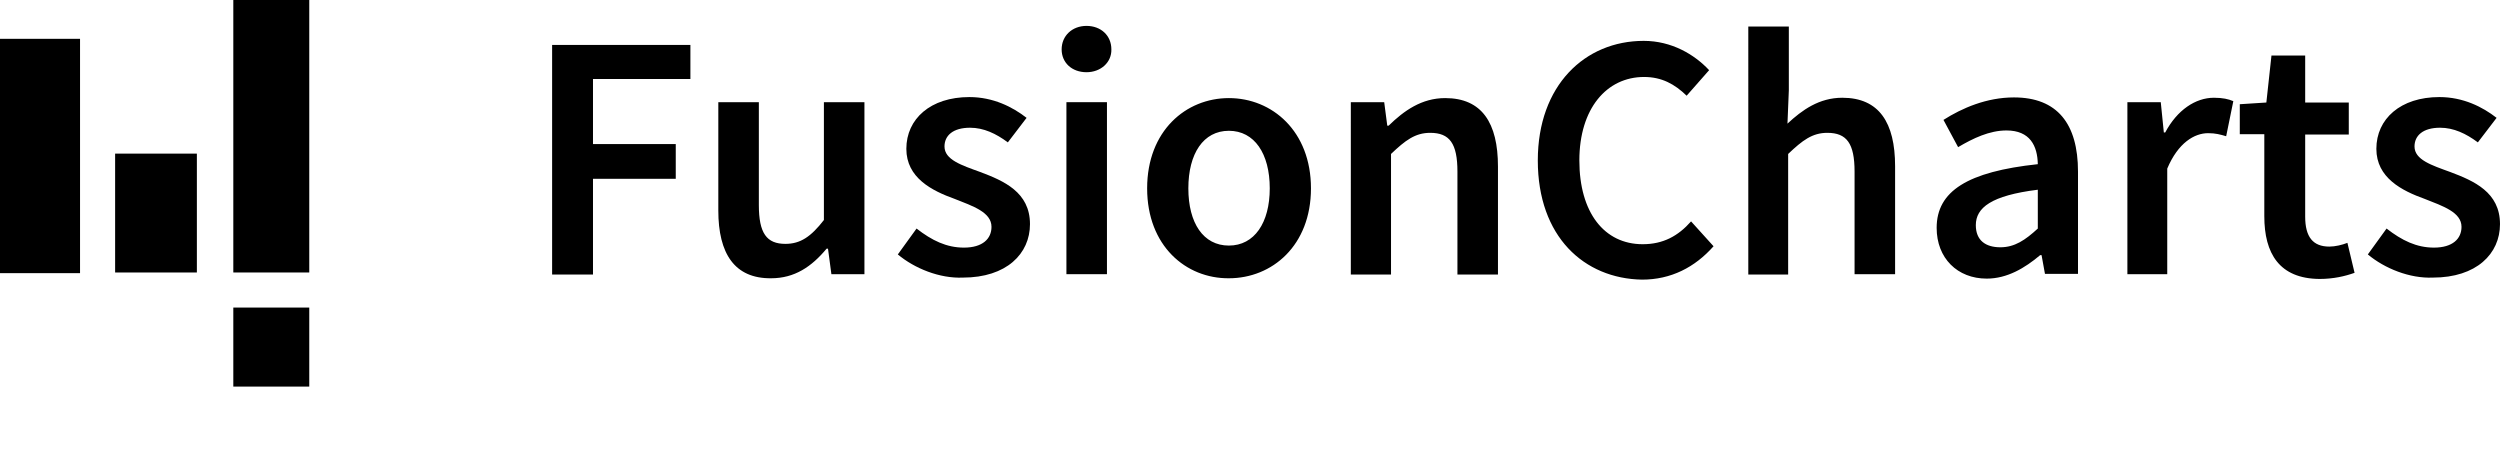
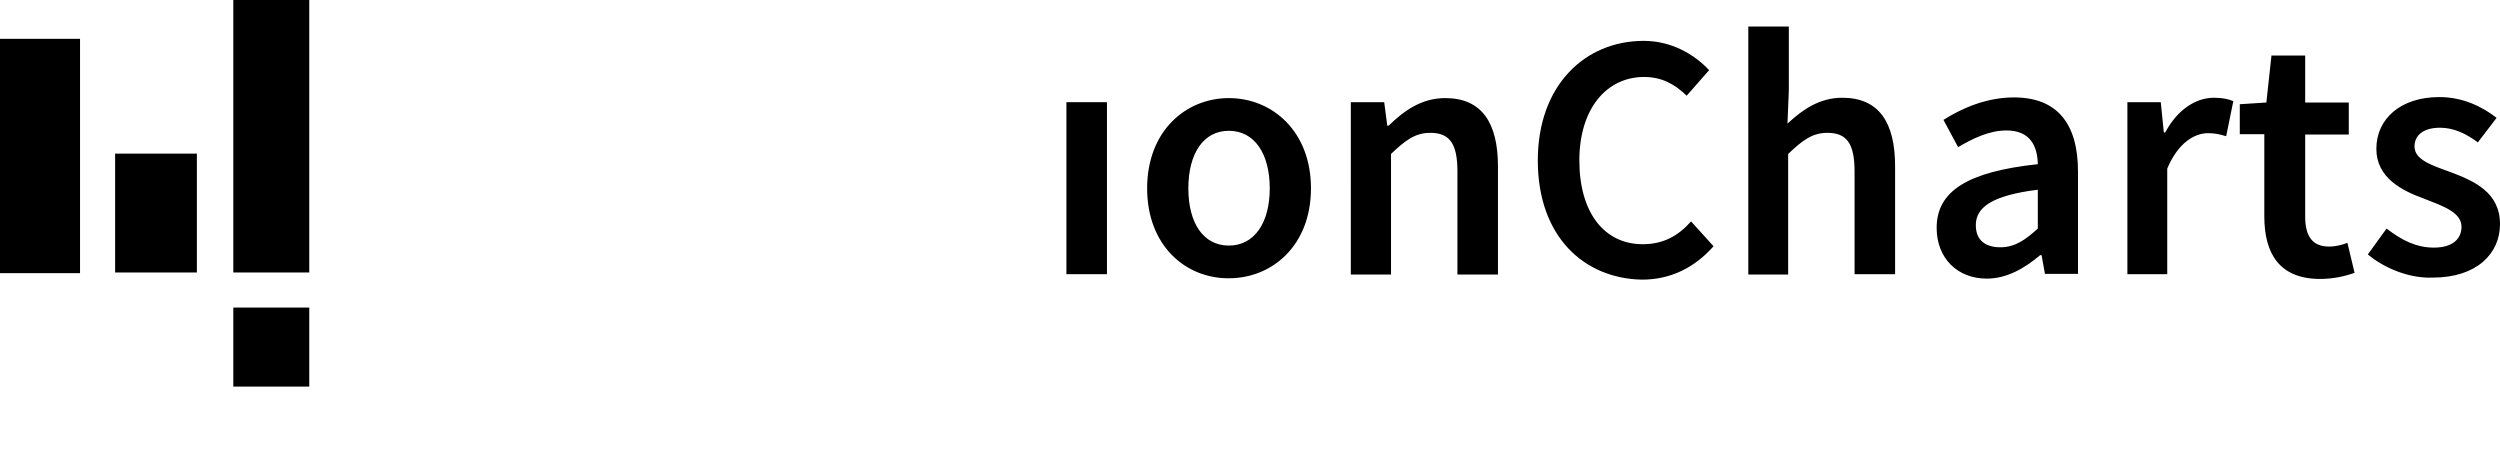
<svg xmlns="http://www.w3.org/2000/svg" width="734" height="135" fill="none">
-   <path fill="#000" fill-rule="evenodd" d="M162.102 80.6V13.2h40.6v10h-28.6v19.1h24.3v10.2h-24.3v28.1h-12Zm48.796-18.8V30h11.9v30.2c0 8.3 2.3 11.4 7.8 11.4 4.4 0 7.5-2.1 11.3-7V30h11.9v50.5h-9.7l-1-7.5h-.4c-4.4 5.3-9.4 8.7-16.3 8.7-10.7.1-15.5-7.2-15.5-19.9Zm52.704 12.9 5.5-7.6c4.5 3.5 8.8 5.6 13.9 5.6 5.5 0 8.1-2.6 8.1-6.1 0-4.3-5.5-6.1-10.8-8.2-6.7-2.4-14.2-6.2-14.2-14.7 0-8.8 7.1-15.2 18.5-15.2 7 0 12.7 2.9 16.8 6.1l-5.5 7.2c-3.5-2.6-7.1-4.3-11.1-4.3-5 0-7.5 2.3-7.5 5.5 0 3.9 5 5.5 10.5 7.5 6.9 2.6 14.6 5.9 14.6 15.3 0 8.7-6.9 15.7-19.7 15.7-6.8.3-14.2-2.7-19.1-6.8Zm55.397-53.498c-4.3 0-7.3-2.8-7.3-6.7 0-4 3.1-6.9 7.3-6.9 4.2 0 7.3 2.8 7.3 6.9.1 3.8-3.1 6.7-7.3 6.7Z" clip-rule="evenodd" />
  <path fill="#000" d="M325.002 30h-11.9v50.5h11.9V30Z" />
  <path fill="#000" fill-rule="evenodd" d="M336.801 55.3c0-16.9 11.4-26.5 24-26.5 12.7 0 24.1 9.7 24.1 26.5s-11.4 26.4-24.1 26.4c-12.6.1-24-9.5-24-26.4Zm12.1 0c0 10.2 4.4 16.8 11.9 16.8s12-6.7 12-16.8c0-10.2-4.5-16.9-12-16.9s-11.9 6.7-11.9 16.9Zm47.701 25.3V30h9.8l.9 6.9h.4c4.5-4.4 9.7-8.1 16.6-8.1 10.8 0 15.5 7.3 15.5 20.1v31.7h-11.9V50.4c0-8.3-2.3-11.4-8-11.4-4.4 0-7.3 2.2-11.5 6.2v35.4h-11.8ZM451.5 47.1c0-22 13.8-35.1 31.1-35.1 8.2 0 14.9 4 19.2 8.6l-6.6 7.5c-3.5-3.4-7.3-5.5-12.5-5.5-11 0-19 9.3-19 24.5 0 15.3 7.3 24.6 18.6 24.6 6 0 10.4-2.4 14.2-6.7l6.6 7.3c-5.5 6.2-12.5 9.8-21 9.8-17-.3-30.6-12.6-30.6-35Zm61.801 33.5V7.8h11.9v18.7l-.4 9.8c4.3-4 9.3-7.6 16.1-7.6 10.8 0 15.5 7.3 15.5 20.1v31.7h-11.9V50.4c0-8.3-2.3-11.4-8-11.4-4.4 0-7.3 2.2-11.5 6.2v35.4h-11.7Zm55.301-13.698c0-10.8 9.1-16.5 29.7-18.7-.1-5.4-2.3-9.9-9.2-9.9-5 0-9.8 2.3-14.2 4.9l-4.3-8c5.5-3.5 12.7-6.6 20.7-6.6 12.7 0 18.8 7.7 18.8 21.8v30h-9.7l-1-5.5h-.4c-4.5 3.8-9.7 6.9-15.7 6.9-8.6 0-14.7-6-14.7-14.9Zm11.5-.8c0 4.5 2.9 6.5 7.2 6.5 4.2 0 7.3-2.1 11-5.5v-11.4c-13.7 1.7-18.2 5.3-18.2 10.4Zm44.5 14.498V30h9.8l.9 8.9h.4c3.5-6.6 8.9-10.2 14.3-10.2 2.6 0 4.3.4 5.7 1l-2.1 10.3c-1.7-.5-3.1-.9-5.3-.9-4 0-8.8 2.8-12 10.4v31h-11.7v.1Zm40.2-17.1V39.4h-7.2v-8.8l7.8-.5 1.5-13.8h9.9v13.8h12.8v9.4h-12.8v24.1c0 6 2.3 8.8 7.1 8.8 1.7 0 3.8-.5 5.3-1.1l2.1 8.8c-2.8 1-6.2 1.8-10.3 1.8-11.8-.1-16.2-7.5-16.2-18.4Zm30.397 11.2 5.5-7.6c4.5 3.5 8.8 5.6 13.9 5.6 5.5 0 8.1-2.6 8.1-6.1 0-4.3-5.5-6.1-10.8-8.2-6.7-2.4-14.2-6.2-14.2-14.7 0-8.8 7.1-15.2 18.5-15.2 7 0 12.7 2.9 16.8 6.1l-5.5 7.2c-3.5-2.6-7.1-4.3-11.1-4.3-5 0-7.5 2.3-7.5 5.5 0 3.9 5 5.5 10.5 7.5 6.9 2.6 14.6 5.9 14.6 15.3 0 8.7-6.9 15.7-19.7 15.7-6.8.3-14.2-2.7-19.1-6.8Z" clip-rule="evenodd" />
  <path fill="#000" d="M57.8 45.102h-24v34.9h24v-34.9ZM23.5 11.398H0v68.8h23.5v-68.8ZM90.8 0H68.5v80h22.3V0Zm0 90.3H68.5v23.201h22.3v-23.2Z" />
</svg>